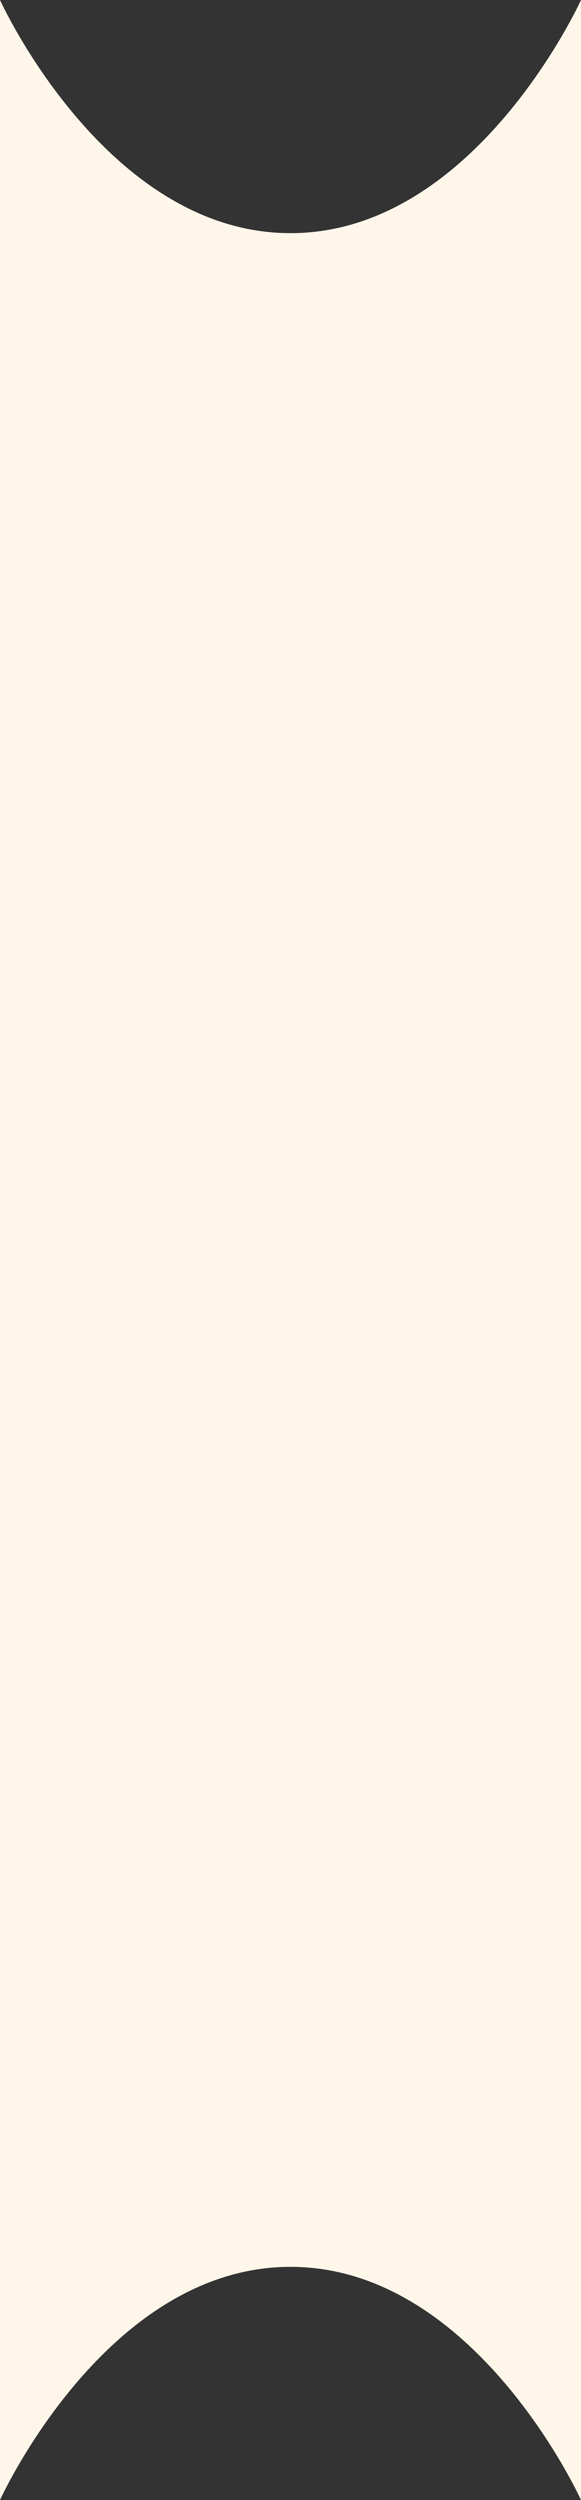
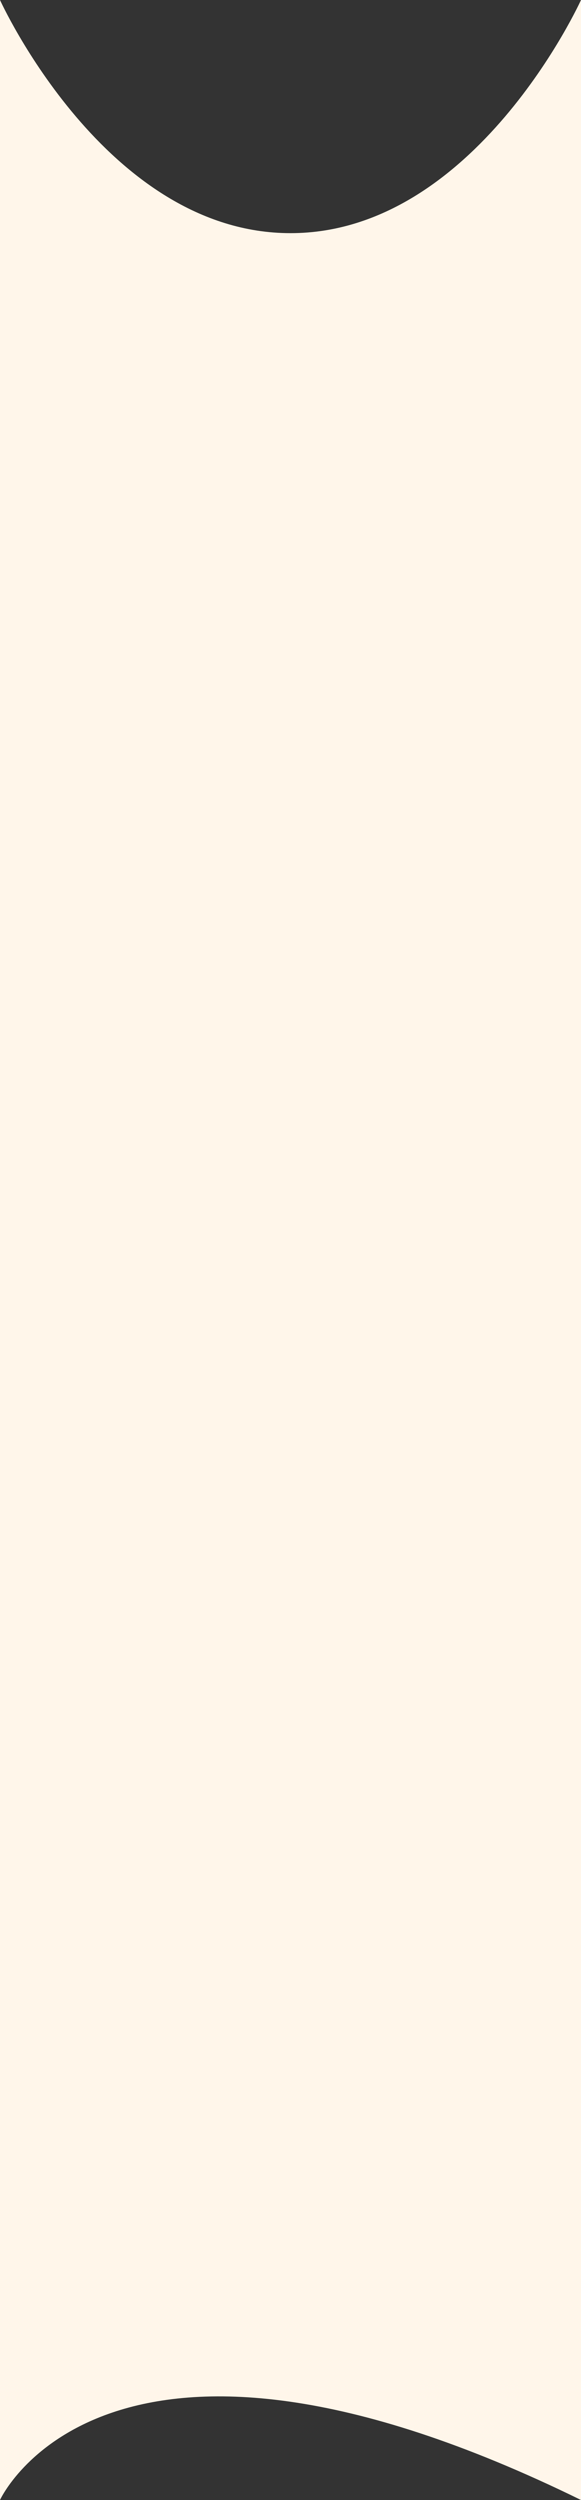
<svg xmlns="http://www.w3.org/2000/svg" width="30" height="129" viewBox="0 0 30 129" fill="none">
  <rect x="0" y="0" width="30" height="129" fill="#333333" stroke="none" />
-   <path d="M8.32768e-08 129L5.72205e-06 -1.31134e-06C5.72205e-06 -1.31134e-06 5.455 12.031 15 12.031C24.546 12.031 30 0 30 0L30 129C30 129 24.546 116.969 15 116.969C5.455 116.969 8.32768e-08 129 8.32768e-08 129Z" fill="#FFF6EA" />
+   <path d="M8.32768e-08 129L5.72205e-06 -1.31134e-06C5.72205e-06 -1.31134e-06 5.455 12.031 15 12.031C24.546 12.031 30 0 30 0L30 129C5.455 116.969 8.32768e-08 129 8.32768e-08 129Z" fill="#FFF6EA" />
</svg>